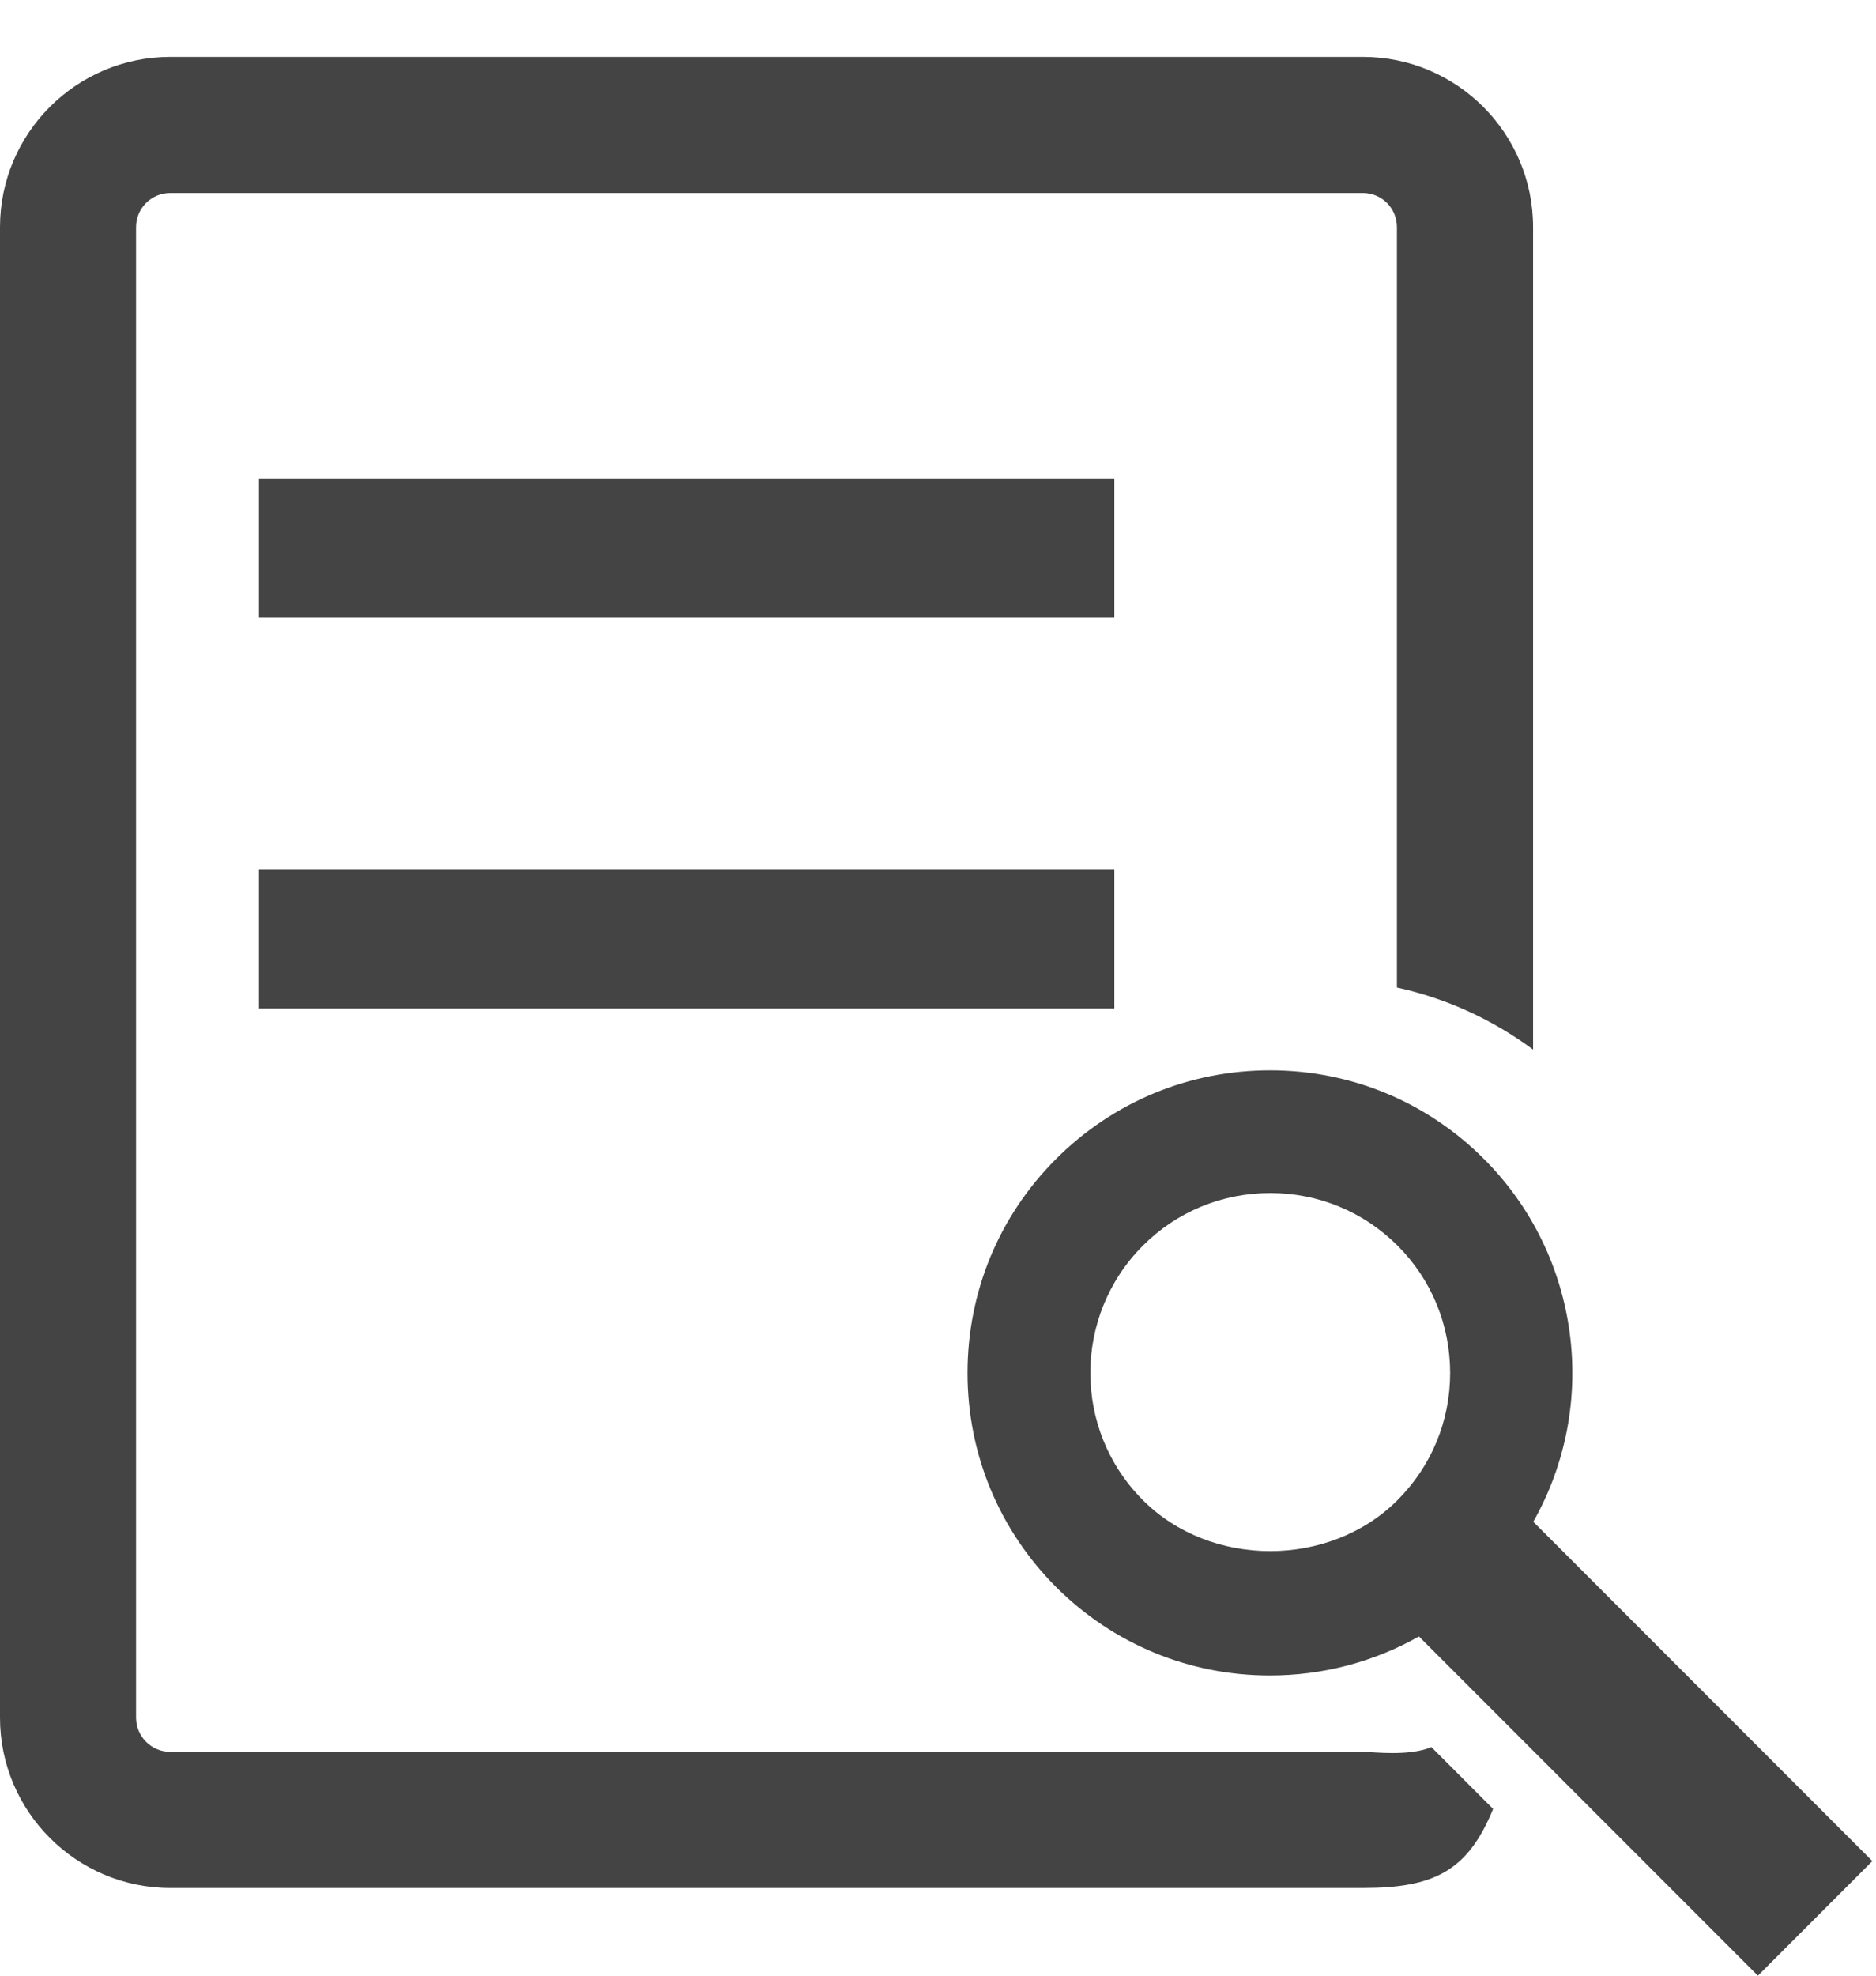
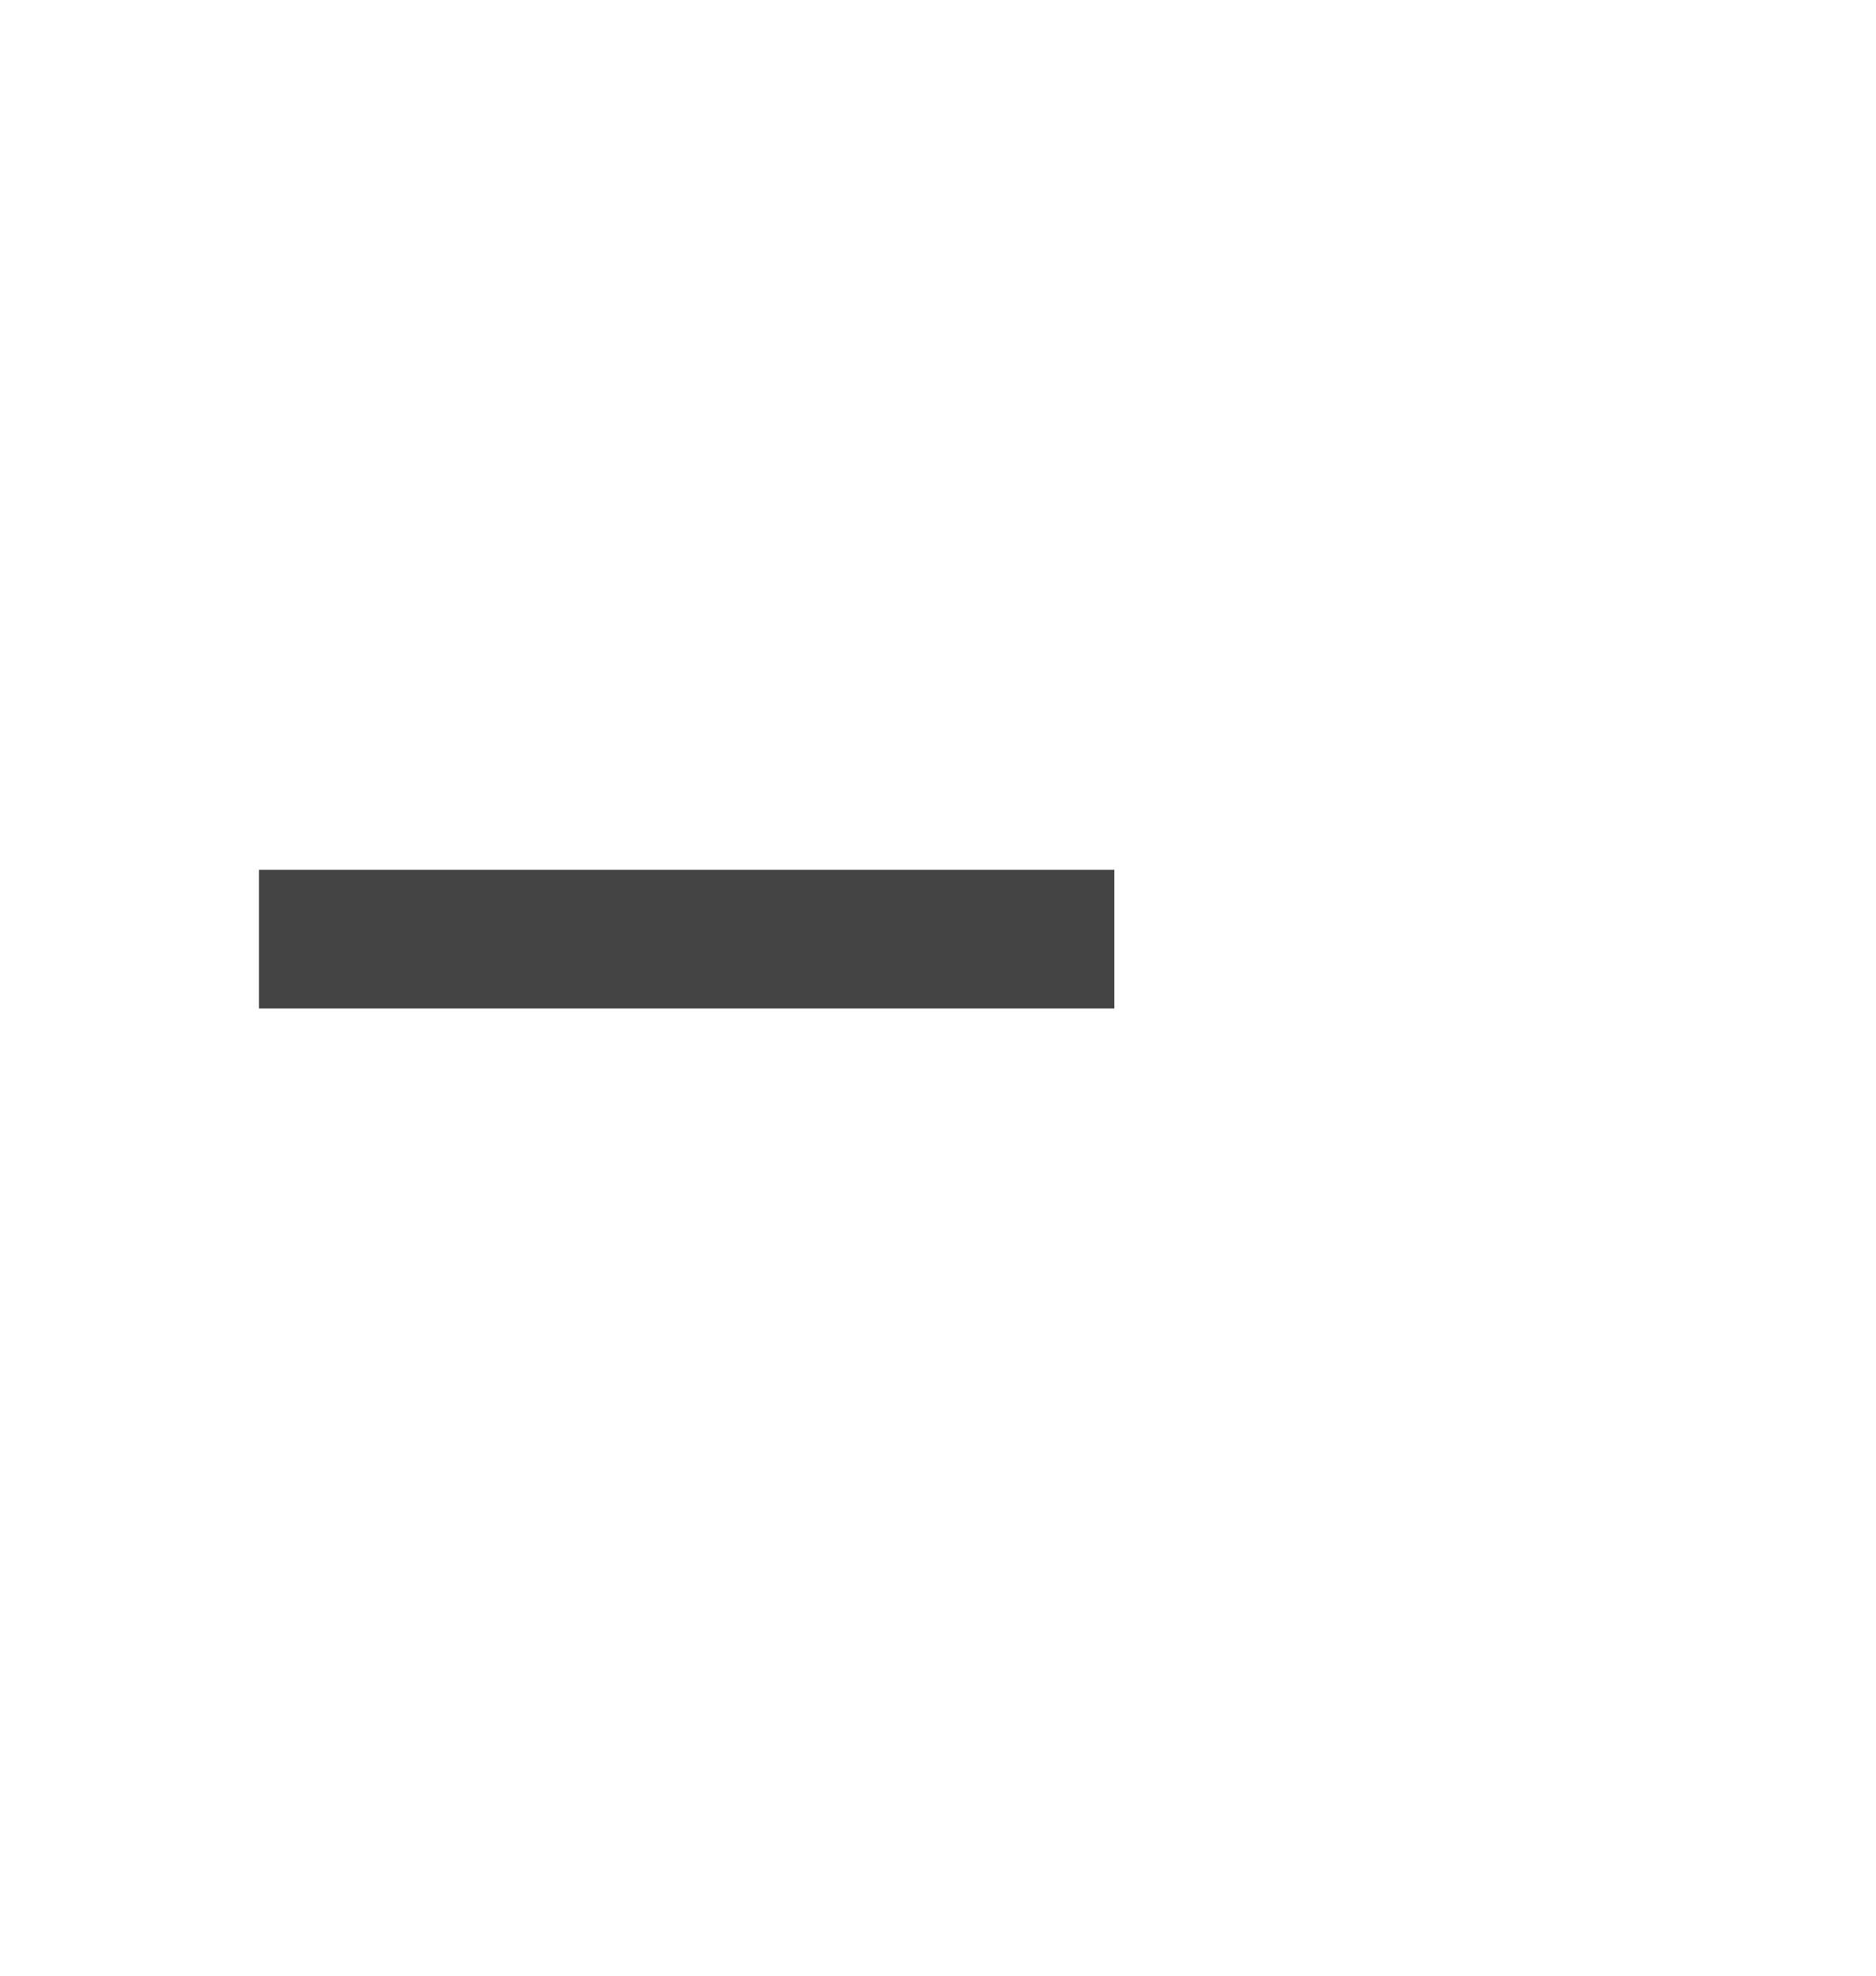
<svg xmlns="http://www.w3.org/2000/svg" xmlns:ns1="http://www.bohemiancoding.com/sketch/ns" xmlns:xlink="http://www.w3.org/1999/xlink" width="19px" height="20px" viewBox="0 0 19 20" version="1.1">
  <title>Page 1</title>
  <desc>Created with Sketch.</desc>
  <defs>
-     <path id="path-1" d="M0,0.576 L18.963,0.576 L18.963,20 L0,20 L0,0.576 Z" />
+     <path id="path-1" d="M0,0.576 L18.963,0.576 L18.963,20 L0,20 Z" />
  </defs>
  <g id="Welcome" stroke="none" stroke-width="1" fill="none" fill-rule="evenodd" ns1:type="MSPage">
    <g id="Restaurant-Orders-(Time)" ns1:type="MSArtboardGroup" transform="translate(-154, -516)">
      <g id="Page-1" ns1:type="MSLayerGroup" transform="translate(154, 516)">
-         <path d="M2.623,4.847 L11.286,4.847 L11.286,6.252 L2.623,6.252 L2.623,4.847 Z" id="Fill-1" fill="#444444" ns1:type="MSShapeGroup" />
        <g id="Group-8">
-           <path d="M14.153,15.187 C13.466,15.874 12.262,15.874 11.576,15.187 C10.865,14.476 10.865,13.321 11.576,12.609 C11.919,12.266 12.378,12.077 12.865,12.077 C13.353,12.077 13.809,12.266 14.154,12.609 C14.498,12.953 14.687,13.412 14.687,13.899 C14.687,14.386 14.497,14.843 14.153,15.187 L14.153,15.187 Z M15.529,15.405 C16.201,14.219 16.006,12.707 15.029,11.732 C14.452,11.154 13.683,10.835 12.863,10.835 C12.043,10.835 11.274,11.154 10.696,11.732 C10.118,12.309 9.799,13.078 9.799,13.899 C9.799,14.717 10.118,15.486 10.696,16.066 C11.274,16.642 12.042,16.961 12.861,16.961 C13.395,16.961 13.912,16.825 14.371,16.566 L17.804,20 L18.963,18.84 L15.529,15.405 Z" id="Fill-2" fill="#444444" ns1:type="MSShapeGroup" />
-           <path d="M13.803,17.734 L1.724,17.734 C1.533,17.734 1.378,17.578 1.378,17.388 L1.378,2.3 C1.378,2.108 1.533,1.954 1.724,1.954 L13.803,1.954 C13.995,1.954 14.148,2.108 14.148,2.3 L14.148,9.997 C14.648,10.106 15.115,10.32 15.527,10.625 L15.527,2.3 C15.527,1.349 14.755,0.576 13.803,0.576 L1.724,0.576 C0.774,0.576 0,1.349 0,2.3 L0,17.388 C0,18.338 0.774,19.112 1.724,19.112 L13.803,19.112 C14.524,19.112 14.865,18.941 15.122,18.312 L14.497,17.686 C14.266,17.783 13.902,17.734 13.803,17.734" id="Fill-4" fill="#444444" ns1:type="MSShapeGroup" />
          <mask id="mask-2" ns1:name="Clip 7" fill="white">
            <use xlink:href="#path-1" />
          </mask>
          <g id="Clip-7" />
          <path d="M2.623,8.805 L11.286,8.805 L11.286,10.209 L2.623,10.209 L2.623,8.805 Z" id="Fill-6" fill="#444444" ns1:type="MSShapeGroup" mask="url(#mask-2)" />
        </g>
      </g>
    </g>
  </g>
</svg>